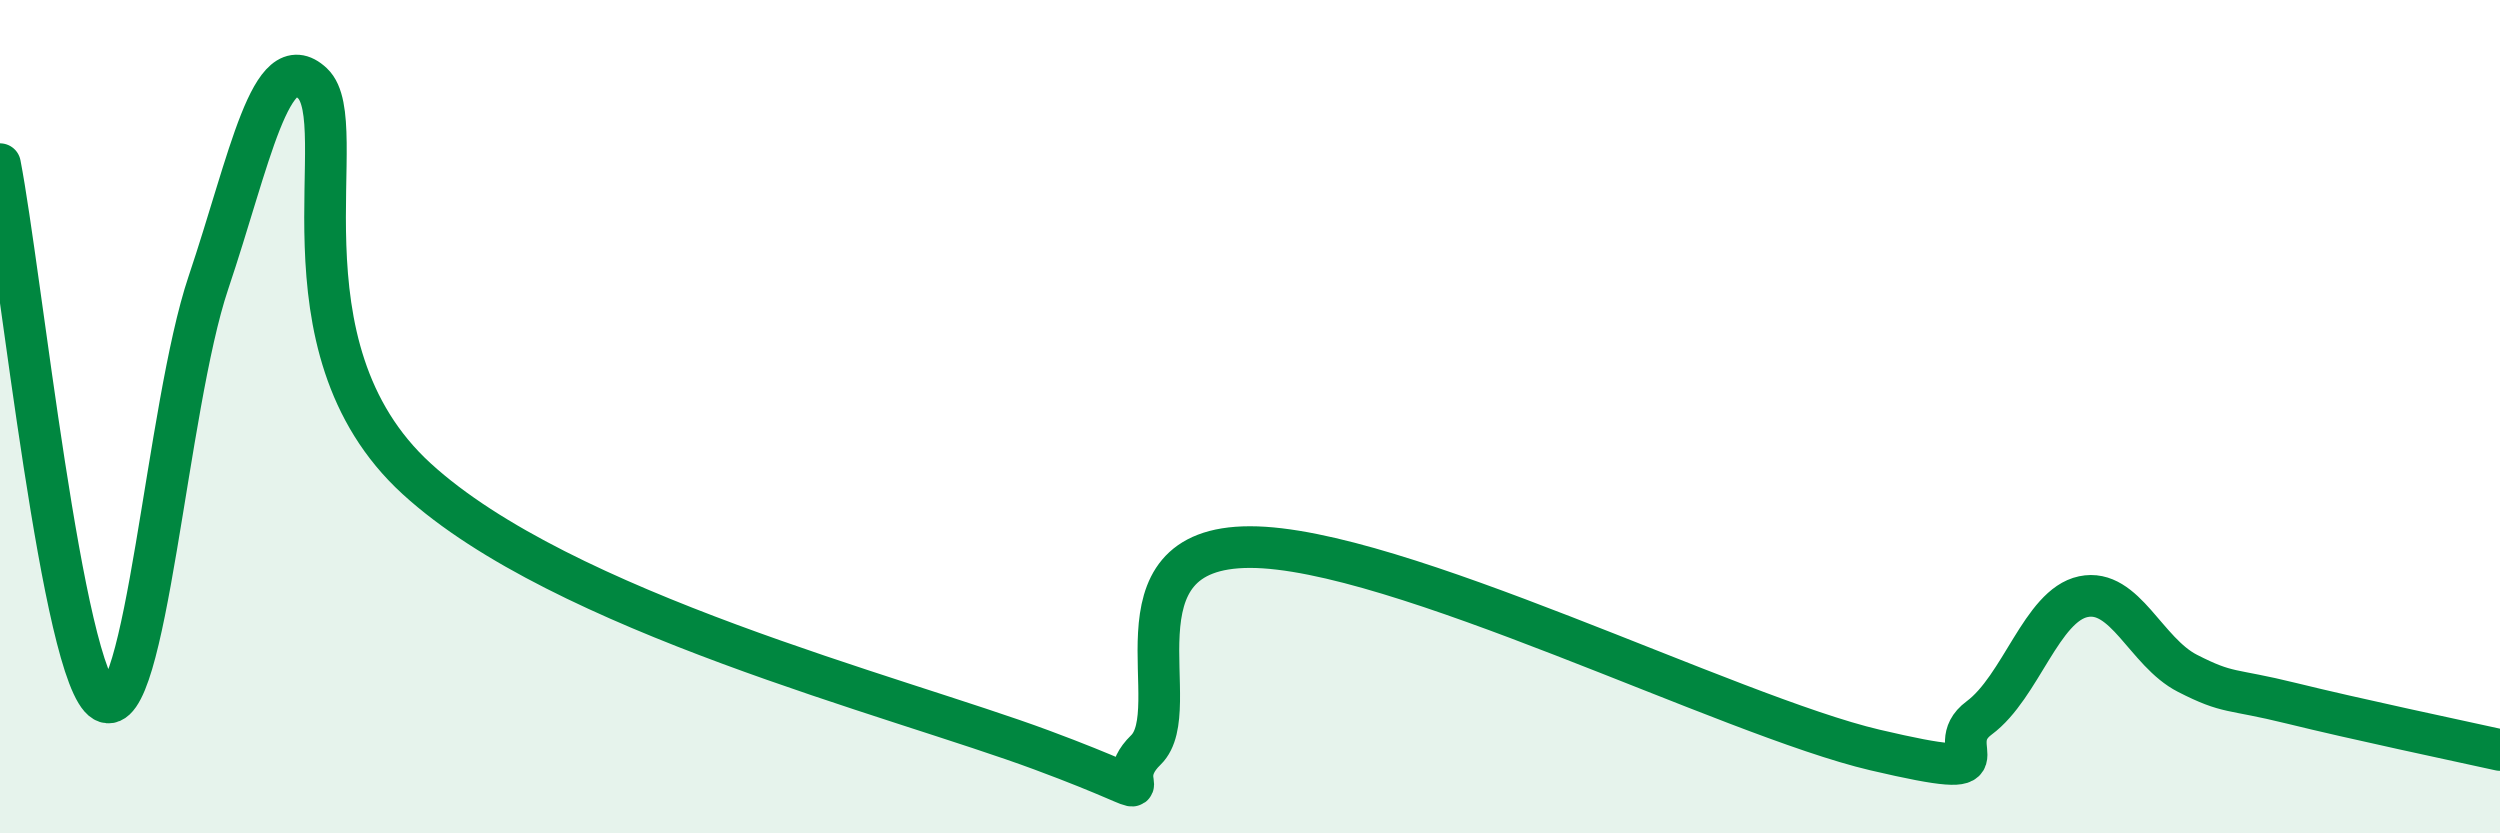
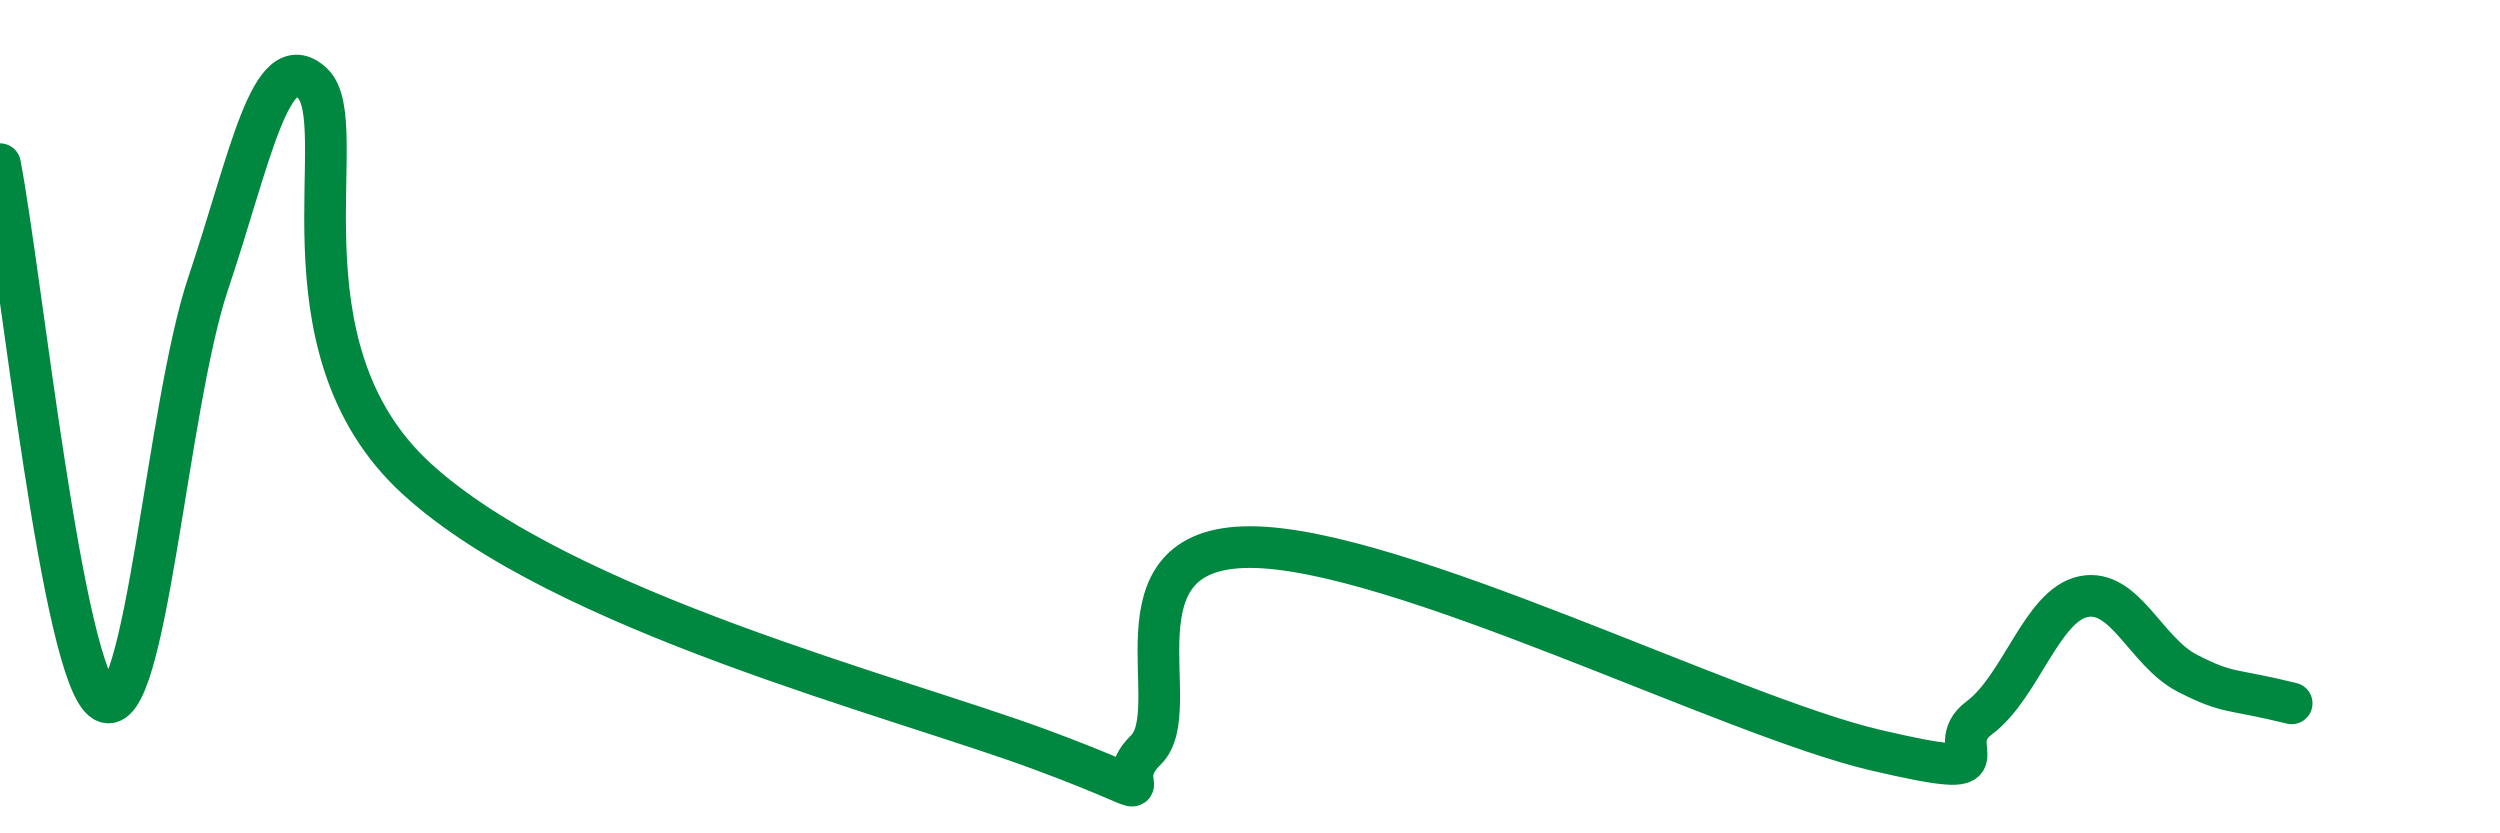
<svg xmlns="http://www.w3.org/2000/svg" width="60" height="20" viewBox="0 0 60 20">
-   <path d="M 0,3.94 C 0.5,6.52 1.5,16.26 2.5,16.83 C 3.5,17.4 4,9.76 5,6.79 C 6,3.82 6.5,1.06 7.5,2 C 8.5,2.94 6.5,8.29 10,11.49 C 13.5,14.69 21.5,16.7 25,18 C 28.5,19.3 26.5,18.97 27.5,18 C 28.5,17.03 26.5,13.13 30,13.13 C 33.5,13.13 41.5,17.18 45,18 C 48.5,18.82 46.5,17.97 47.5,17.23 C 48.5,16.49 49,14.53 50,14.32 C 51,14.11 51.5,15.65 52.5,16.16 C 53.5,16.67 53.5,16.51 55,16.88 C 56.5,17.25 59,17.78 60,18L60 20L0 20Z" fill="#008740" opacity="0.1" stroke-linecap="round" stroke-linejoin="round" />
-   <path d="M 0,3.94 C 0.5,6.52 1.5,16.26 2.5,16.83 C 3.5,17.4 4,9.76 5,6.79 C 6,3.82 6.5,1.06 7.5,2 C 8.5,2.94 6.5,8.29 10,11.49 C 13.5,14.69 21.5,16.7 25,18 C 28.5,19.3 26.5,18.97 27.5,18 C 28.5,17.03 26.5,13.13 30,13.13 C 33.5,13.13 41.5,17.18 45,18 C 48.5,18.82 46.5,17.97 47.5,17.23 C 48.5,16.49 49,14.53 50,14.32 C 51,14.11 51.5,15.65 52.5,16.16 C 53.5,16.67 53.5,16.51 55,16.88 C 56.5,17.25 59,17.78 60,18" stroke="#008740" stroke-width="1" fill="none" stroke-linecap="round" stroke-linejoin="round" />
+   <path d="M 0,3.94 C 0.5,6.52 1.5,16.26 2.5,16.83 C 3.5,17.4 4,9.76 5,6.79 C 6,3.82 6.5,1.06 7.5,2 C 8.5,2.94 6.5,8.29 10,11.49 C 13.5,14.69 21.5,16.7 25,18 C 28.5,19.3 26.5,18.97 27.5,18 C 28.5,17.03 26.5,13.13 30,13.13 C 33.5,13.13 41.5,17.18 45,18 C 48.5,18.82 46.5,17.97 47.5,17.23 C 48.5,16.49 49,14.53 50,14.32 C 51,14.11 51.5,15.65 52.5,16.16 C 53.5,16.67 53.5,16.51 55,16.88 " stroke="#008740" stroke-width="1" fill="none" stroke-linecap="round" stroke-linejoin="round" />
</svg>